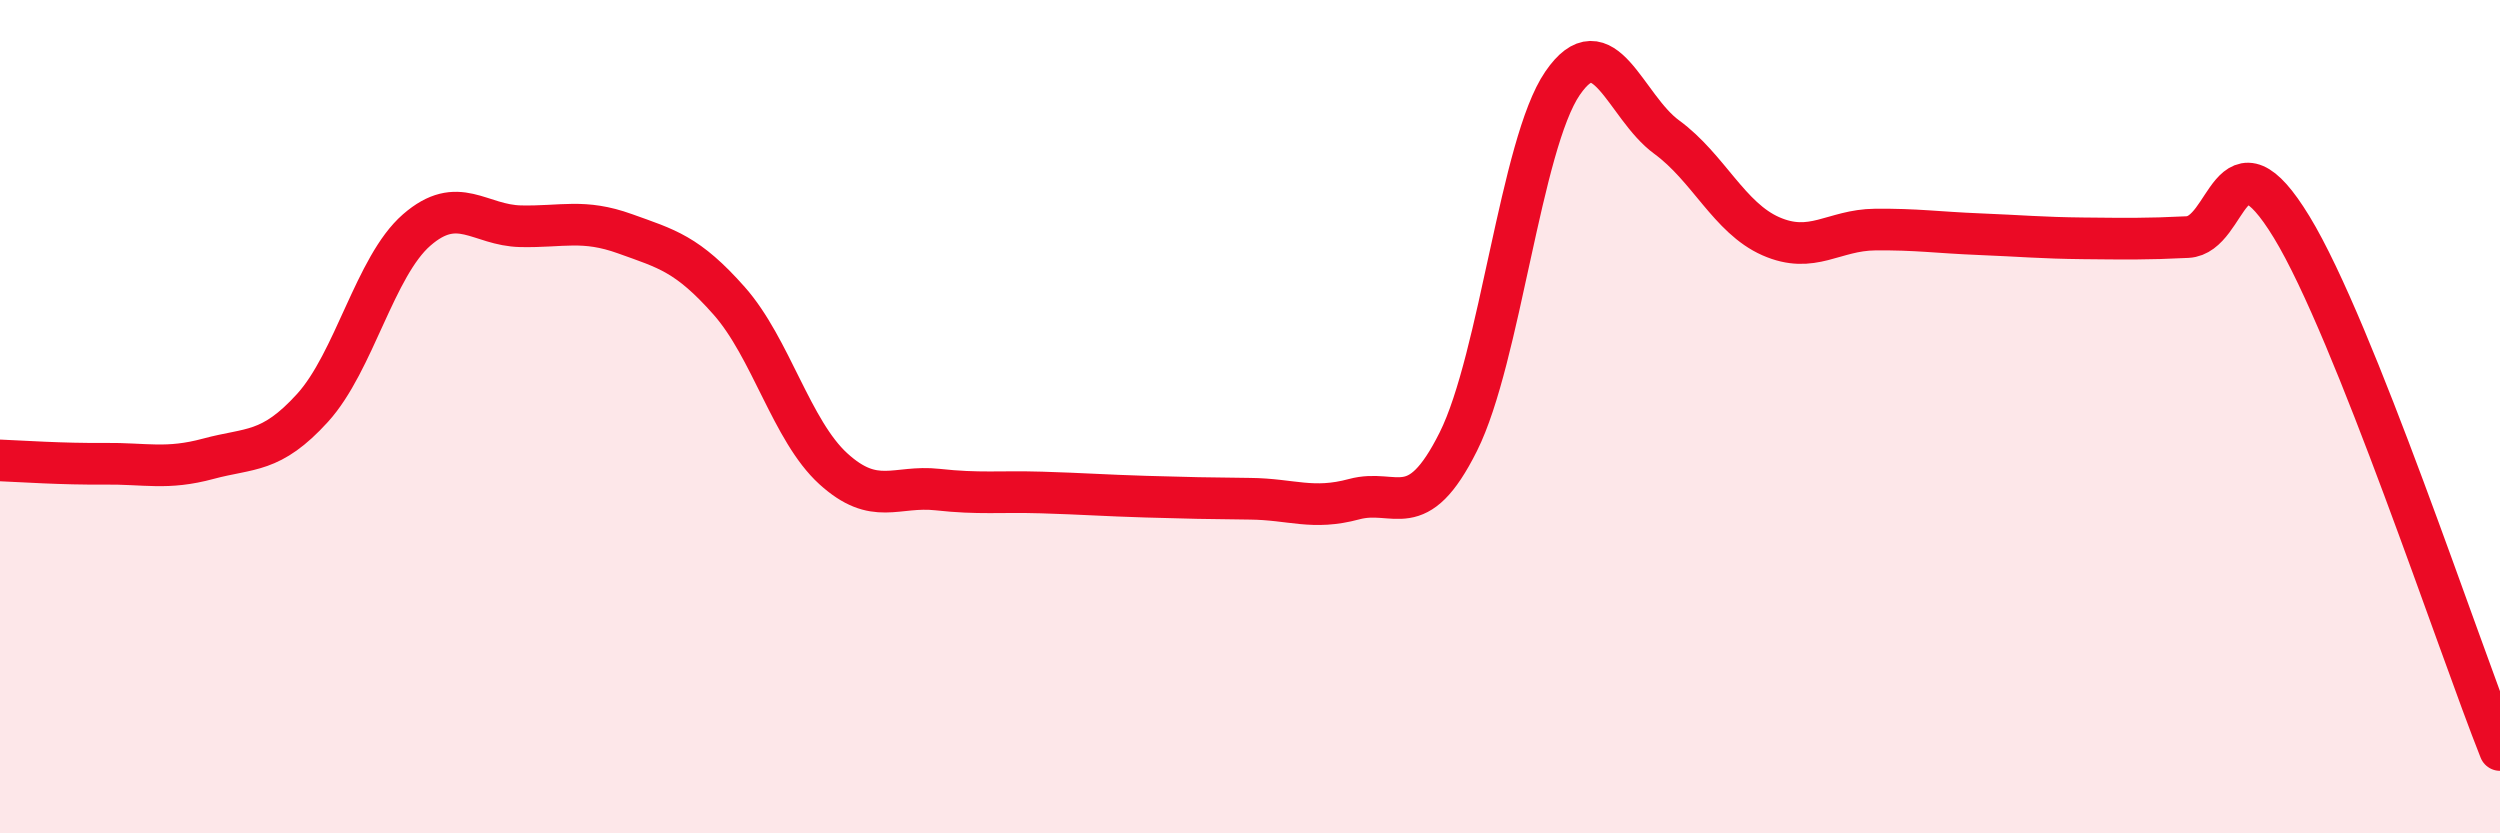
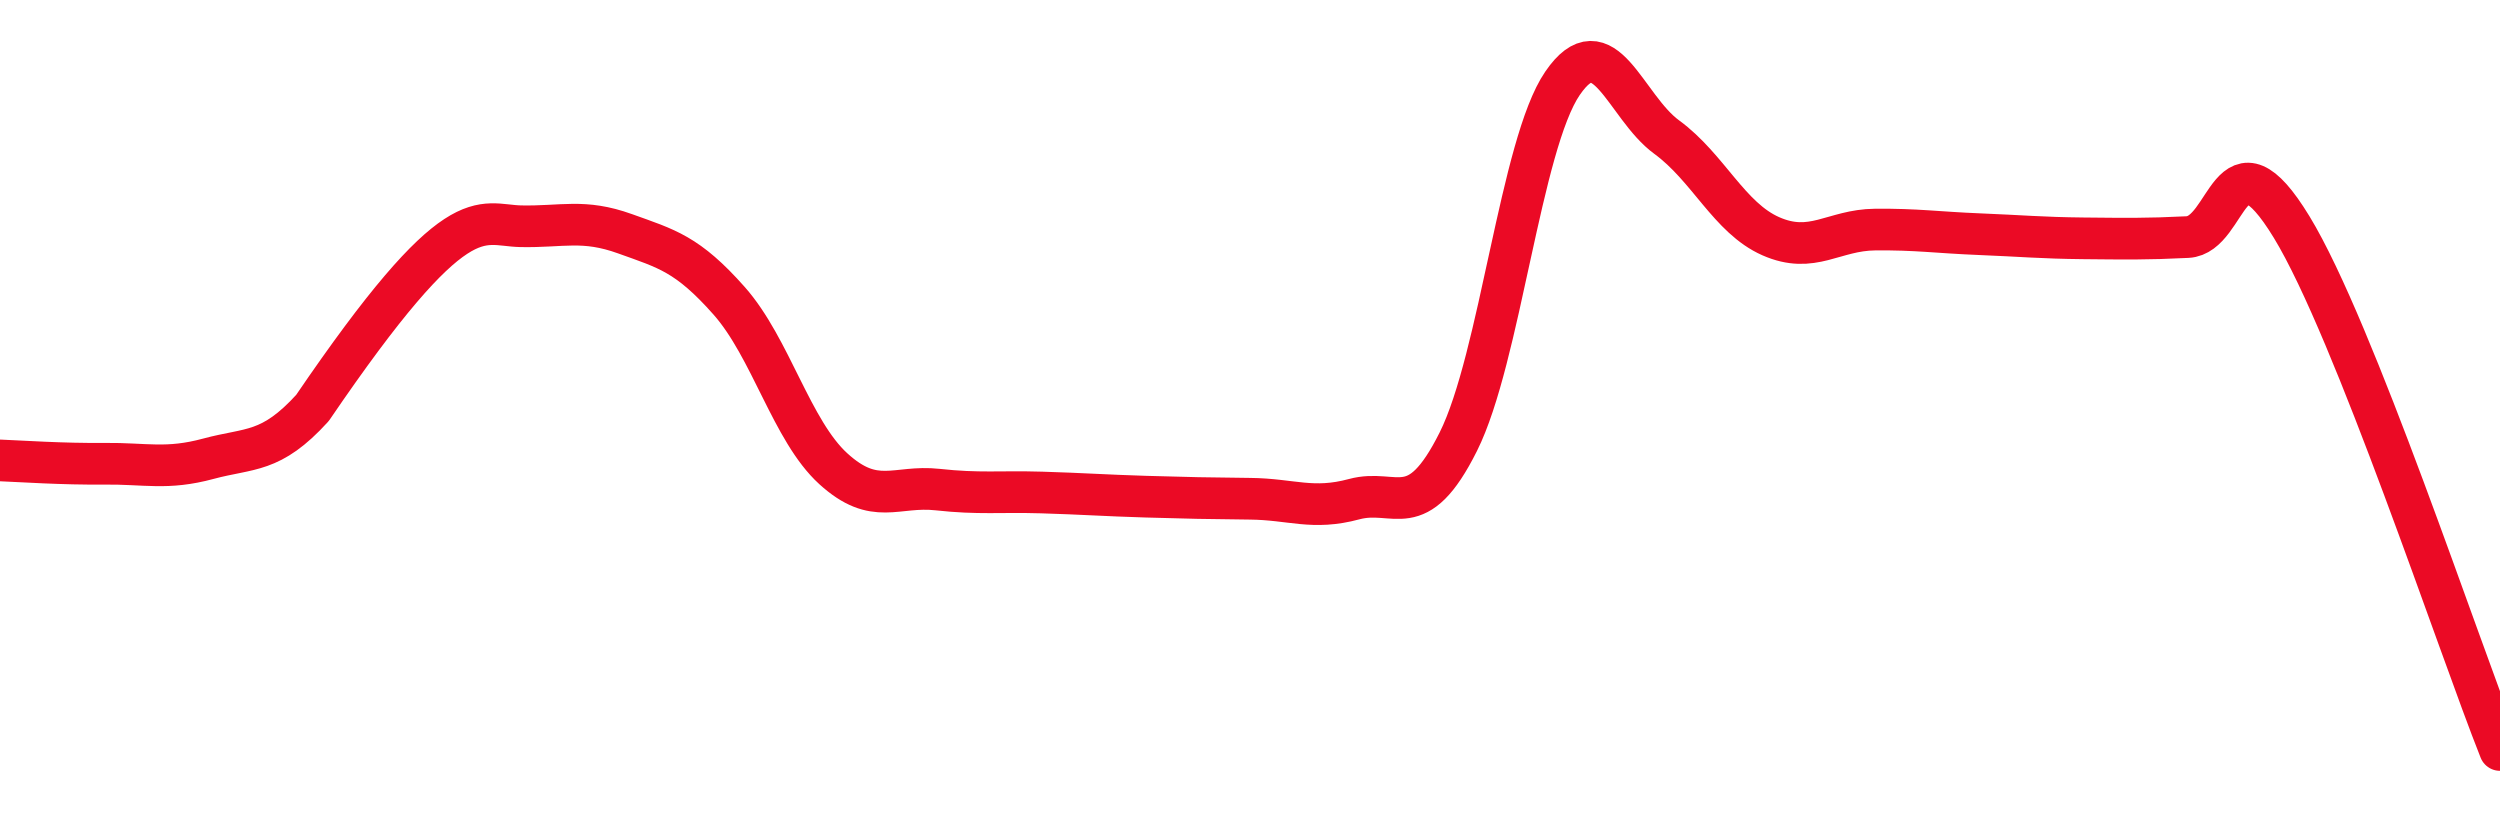
<svg xmlns="http://www.w3.org/2000/svg" width="60" height="20" viewBox="0 0 60 20">
-   <path d="M 0,11.05 C 0.5,11.07 1.5,11.14 2.5,11.13 C 3.5,11.12 4,11.28 5,11.01 C 6,10.74 6.5,10.89 7.5,9.79 C 8.5,8.69 9,6.39 10,5.52 C 11,4.65 11.5,5.41 12.5,5.43 C 13.5,5.45 14,5.25 15,5.61 C 16,5.97 16.5,6.09 17.5,7.22 C 18.5,8.35 19,10.34 20,11.25 C 21,12.16 21.5,11.64 22.5,11.75 C 23.5,11.86 24,11.79 25,11.82 C 26,11.85 26.5,11.89 27.5,11.92 C 28.5,11.95 29,11.96 30,11.97 C 31,11.98 31.5,12.25 32.5,11.98 C 33.5,11.71 34,12.6 35,10.6 C 36,8.6 36.5,3.46 37.5,2 C 38.5,0.54 39,2.56 40,3.29 C 41,4.02 41.5,5.23 42.5,5.67 C 43.5,6.11 44,5.52 45,5.51 C 46,5.5 46.5,5.58 47.5,5.62 C 48.5,5.66 49,5.71 50,5.72 C 51,5.73 51.5,5.74 52.5,5.69 C 53.5,5.64 53.5,2.99 55,5.45 C 56.5,7.91 59,15.49 60,18L60 20L0 20Z" fill="#EB0A25" opacity="0.1" stroke-linecap="round" stroke-linejoin="round" />
-   <path d="M 0,11.05 C 0.5,11.07 1.5,11.14 2.5,11.13 C 3.5,11.12 4,11.28 5,11.01 C 6,10.74 6.5,10.89 7.5,9.79 C 8.5,8.69 9,6.39 10,5.52 C 11,4.65 11.5,5.41 12.5,5.43 C 13.5,5.45 14,5.25 15,5.61 C 16,5.97 16.5,6.09 17.5,7.22 C 18.5,8.35 19,10.34 20,11.25 C 21,12.16 21.5,11.64 22.5,11.75 C 23.5,11.86 24,11.79 25,11.82 C 26,11.85 26.5,11.89 27.5,11.92 C 28.5,11.95 29,11.96 30,11.97 C 31,11.98 31.5,12.25 32.5,11.98 C 33.5,11.71 34,12.6 35,10.6 C 36,8.6 36.5,3.46 37.5,2 C 38.5,0.54 39,2.56 40,3.29 C 41,4.02 41.5,5.23 42.5,5.67 C 43.5,6.11 44,5.52 45,5.51 C 46,5.5 46.5,5.58 47.5,5.62 C 48.5,5.66 49,5.71 50,5.72 C 51,5.73 51.5,5.74 52.5,5.69 C 53.5,5.64 53.5,2.99 55,5.45 C 56.5,7.91 59,15.49 60,18" stroke="#EB0A25" stroke-width="1" fill="none" stroke-linecap="round" stroke-linejoin="round" />
+   <path d="M 0,11.05 C 0.5,11.07 1.5,11.14 2.5,11.13 C 3.5,11.12 4,11.28 5,11.01 C 6,10.74 6.5,10.89 7.5,9.79 C 11,4.65 11.5,5.41 12.5,5.43 C 13.5,5.45 14,5.25 15,5.61 C 16,5.97 16.5,6.09 17.5,7.22 C 18.5,8.35 19,10.34 20,11.25 C 21,12.16 21.5,11.64 22.5,11.75 C 23.5,11.86 24,11.79 25,11.82 C 26,11.85 26.5,11.89 27.5,11.92 C 28.5,11.95 29,11.96 30,11.97 C 31,11.98 31.5,12.25 32.5,11.98 C 33.5,11.71 34,12.6 35,10.6 C 36,8.6 36.5,3.46 37.5,2 C 38.5,0.54 39,2.56 40,3.29 C 41,4.02 41.5,5.23 42.5,5.67 C 43.5,6.11 44,5.52 45,5.51 C 46,5.5 46.5,5.58 47.5,5.62 C 48.5,5.66 49,5.71 50,5.72 C 51,5.73 51.5,5.74 52.5,5.69 C 53.5,5.64 53.5,2.99 55,5.45 C 56.5,7.91 59,15.49 60,18" stroke="#EB0A25" stroke-width="1" fill="none" stroke-linecap="round" stroke-linejoin="round" />
</svg>